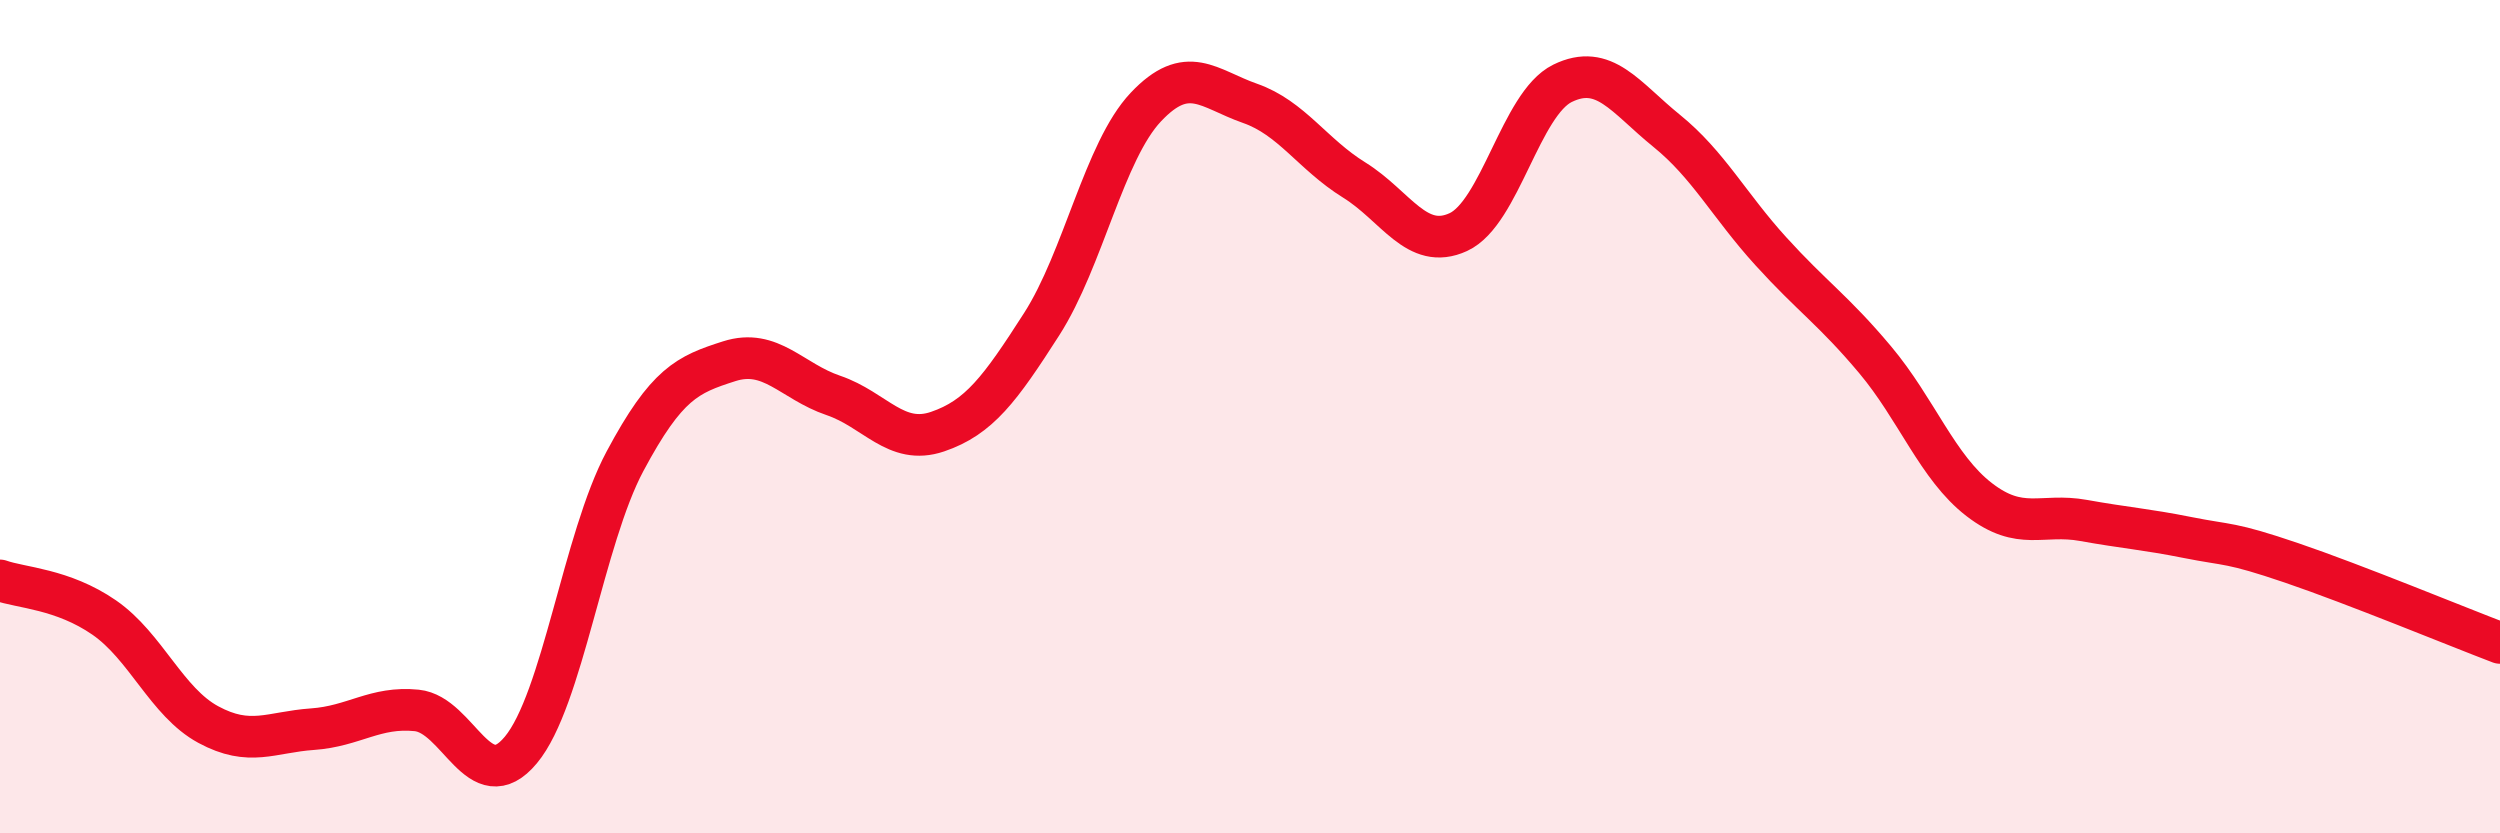
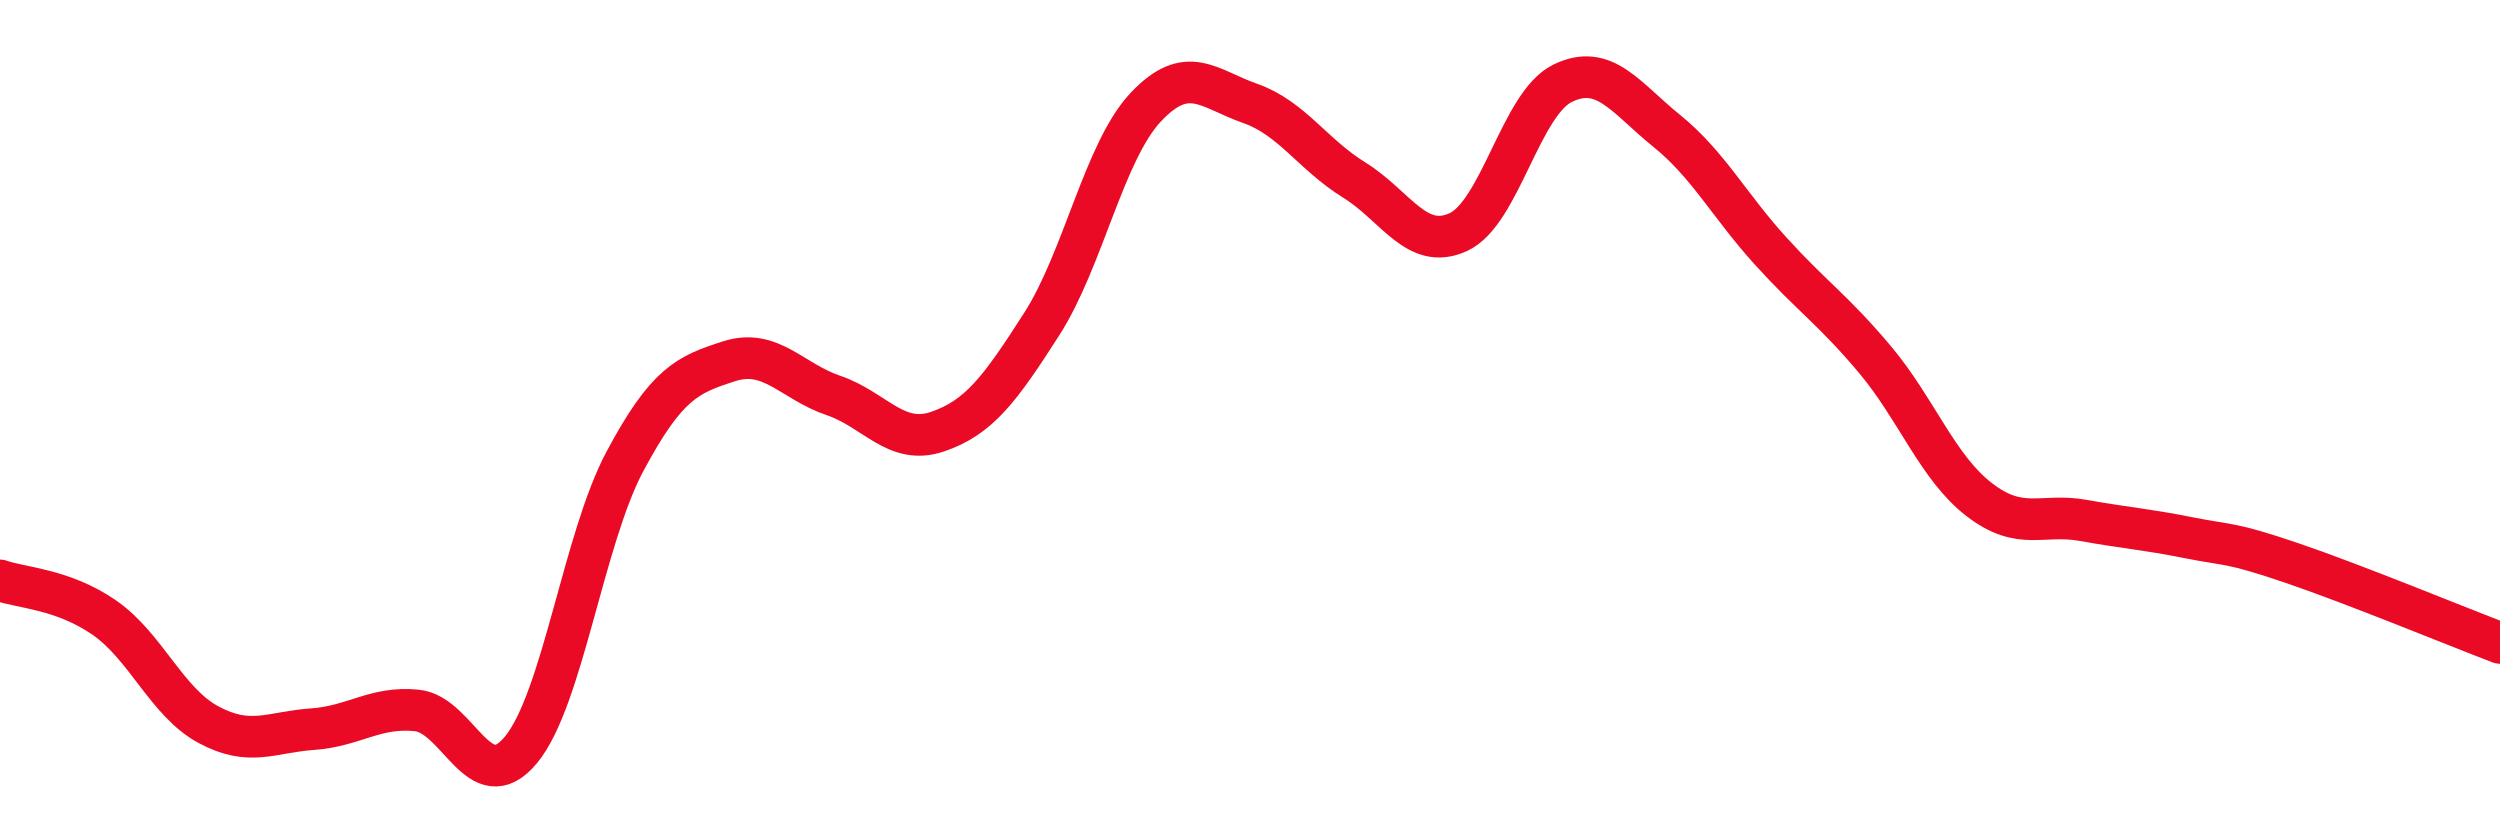
<svg xmlns="http://www.w3.org/2000/svg" width="60" height="20" viewBox="0 0 60 20">
-   <path d="M 0,13.93 C 0.5,14.11 1.5,14.13 2.5,14.82 C 3.5,15.51 4,16.85 5,17.39 C 6,17.93 6.5,17.57 7.5,17.5 C 8.5,17.43 9,16.95 10,17.05 C 11,17.15 11.5,19.2 12.5,18 C 13.5,16.8 14,12.94 15,11.07 C 16,9.2 16.5,8.99 17.5,8.67 C 18.5,8.35 19,9.15 20,9.49 C 21,9.83 21.5,10.7 22.5,10.36 C 23.5,10.02 24,9.34 25,7.78 C 26,6.22 26.5,3.63 27.5,2.57 C 28.5,1.51 29,2.13 30,2.48 C 31,2.83 31.5,3.7 32.5,4.32 C 33.5,4.94 34,6.03 35,5.57 C 36,5.11 36.5,2.49 37.5,2 C 38.5,1.51 39,2.33 40,3.14 C 41,3.95 41.5,4.93 42.5,6.03 C 43.5,7.13 44,7.44 45,8.63 C 46,9.82 46.5,11.22 47.5,11.99 C 48.5,12.76 49,12.31 50,12.49 C 51,12.67 51.5,12.7 52.5,12.9 C 53.5,13.1 53.5,13 55,13.51 C 56.5,14.02 59,15.05 60,15.43L60 20L0 20Z" fill="#EB0A25" opacity="0.1" stroke-linecap="round" stroke-linejoin="round" />
  <path d="M 0,13.93 C 0.5,14.11 1.5,14.13 2.5,14.82 C 3.5,15.51 4,16.85 5,17.39 C 6,17.93 6.5,17.57 7.5,17.5 C 8.5,17.43 9,16.95 10,17.05 C 11,17.15 11.5,19.2 12.5,18 C 13.5,16.8 14,12.94 15,11.07 C 16,9.2 16.5,8.99 17.5,8.67 C 18.5,8.35 19,9.15 20,9.49 C 21,9.83 21.5,10.7 22.5,10.36 C 23.5,10.02 24,9.34 25,7.78 C 26,6.22 26.5,3.63 27.5,2.57 C 28.5,1.51 29,2.13 30,2.48 C 31,2.83 31.5,3.7 32.5,4.32 C 33.5,4.94 34,6.03 35,5.57 C 36,5.11 36.5,2.49 37.5,2 C 38.5,1.51 39,2.33 40,3.14 C 41,3.95 41.5,4.93 42.5,6.03 C 43.5,7.13 44,7.44 45,8.63 C 46,9.82 46.5,11.22 47.5,11.99 C 48.5,12.76 49,12.31 50,12.49 C 51,12.67 51.5,12.7 52.5,12.9 C 53.5,13.1 53.5,13 55,13.51 C 56.5,14.02 59,15.05 60,15.43" stroke="#EB0A25" stroke-width="1" fill="none" stroke-linecap="round" stroke-linejoin="round" />
</svg>